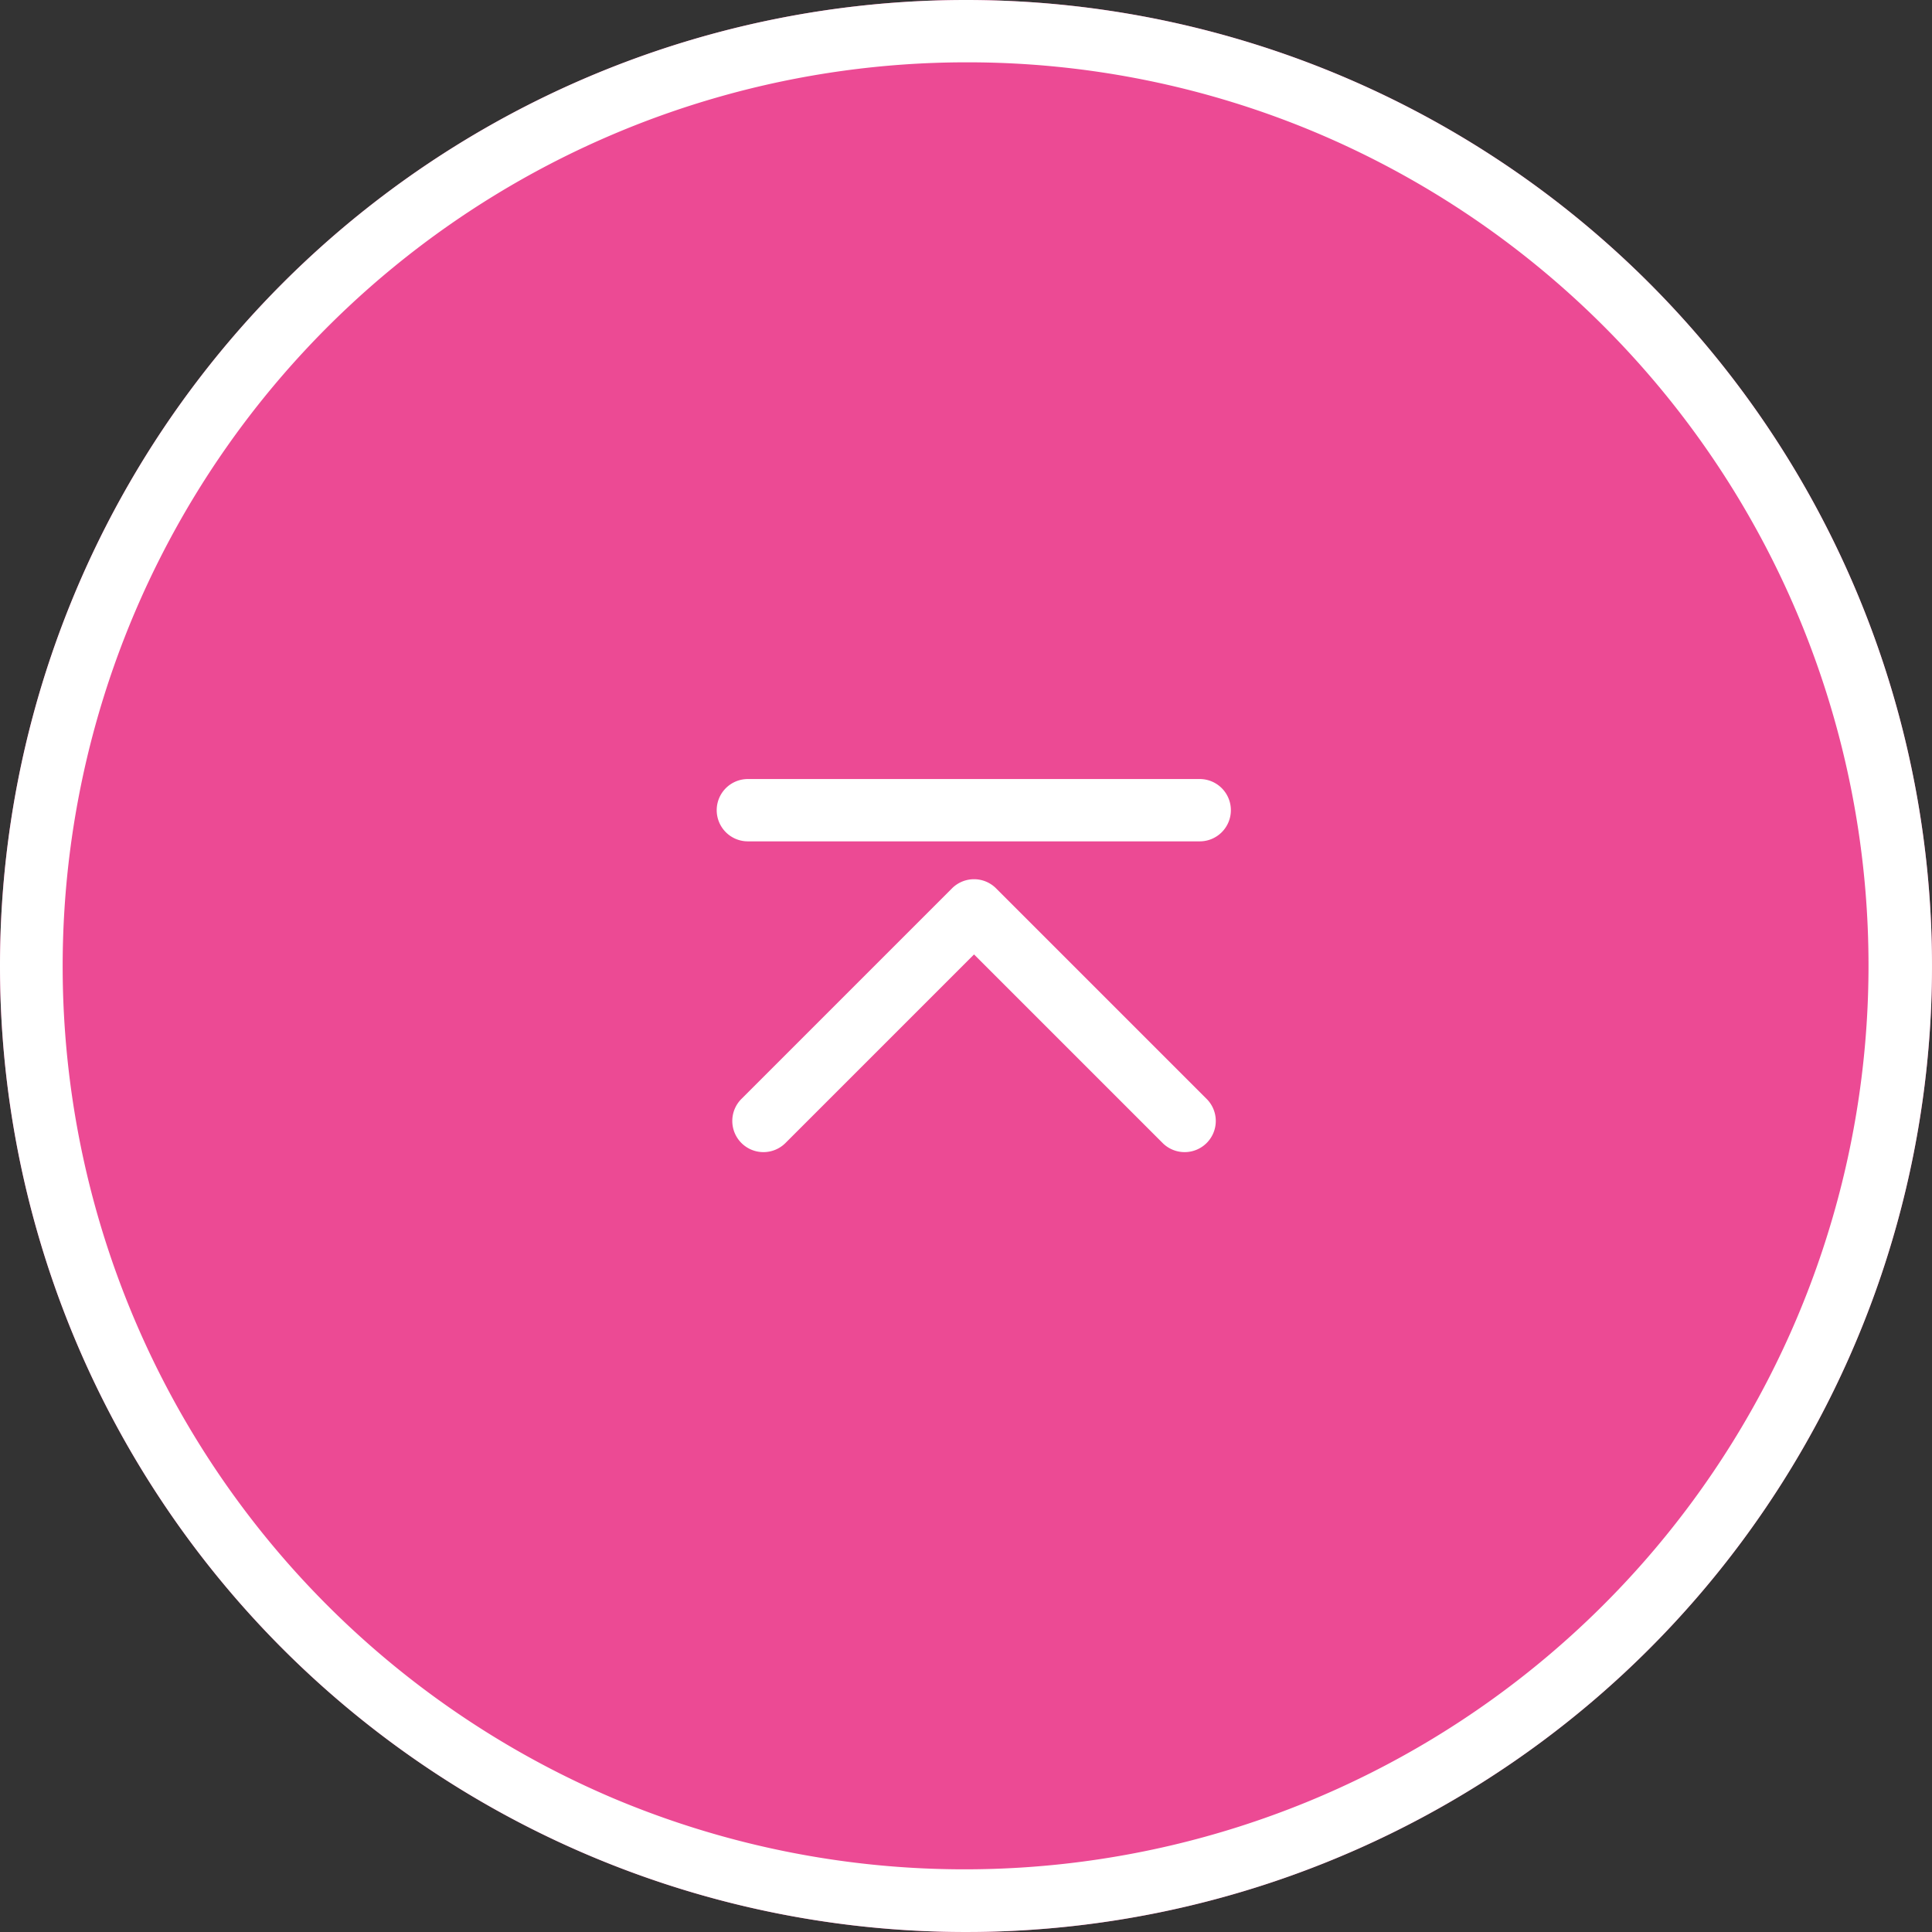
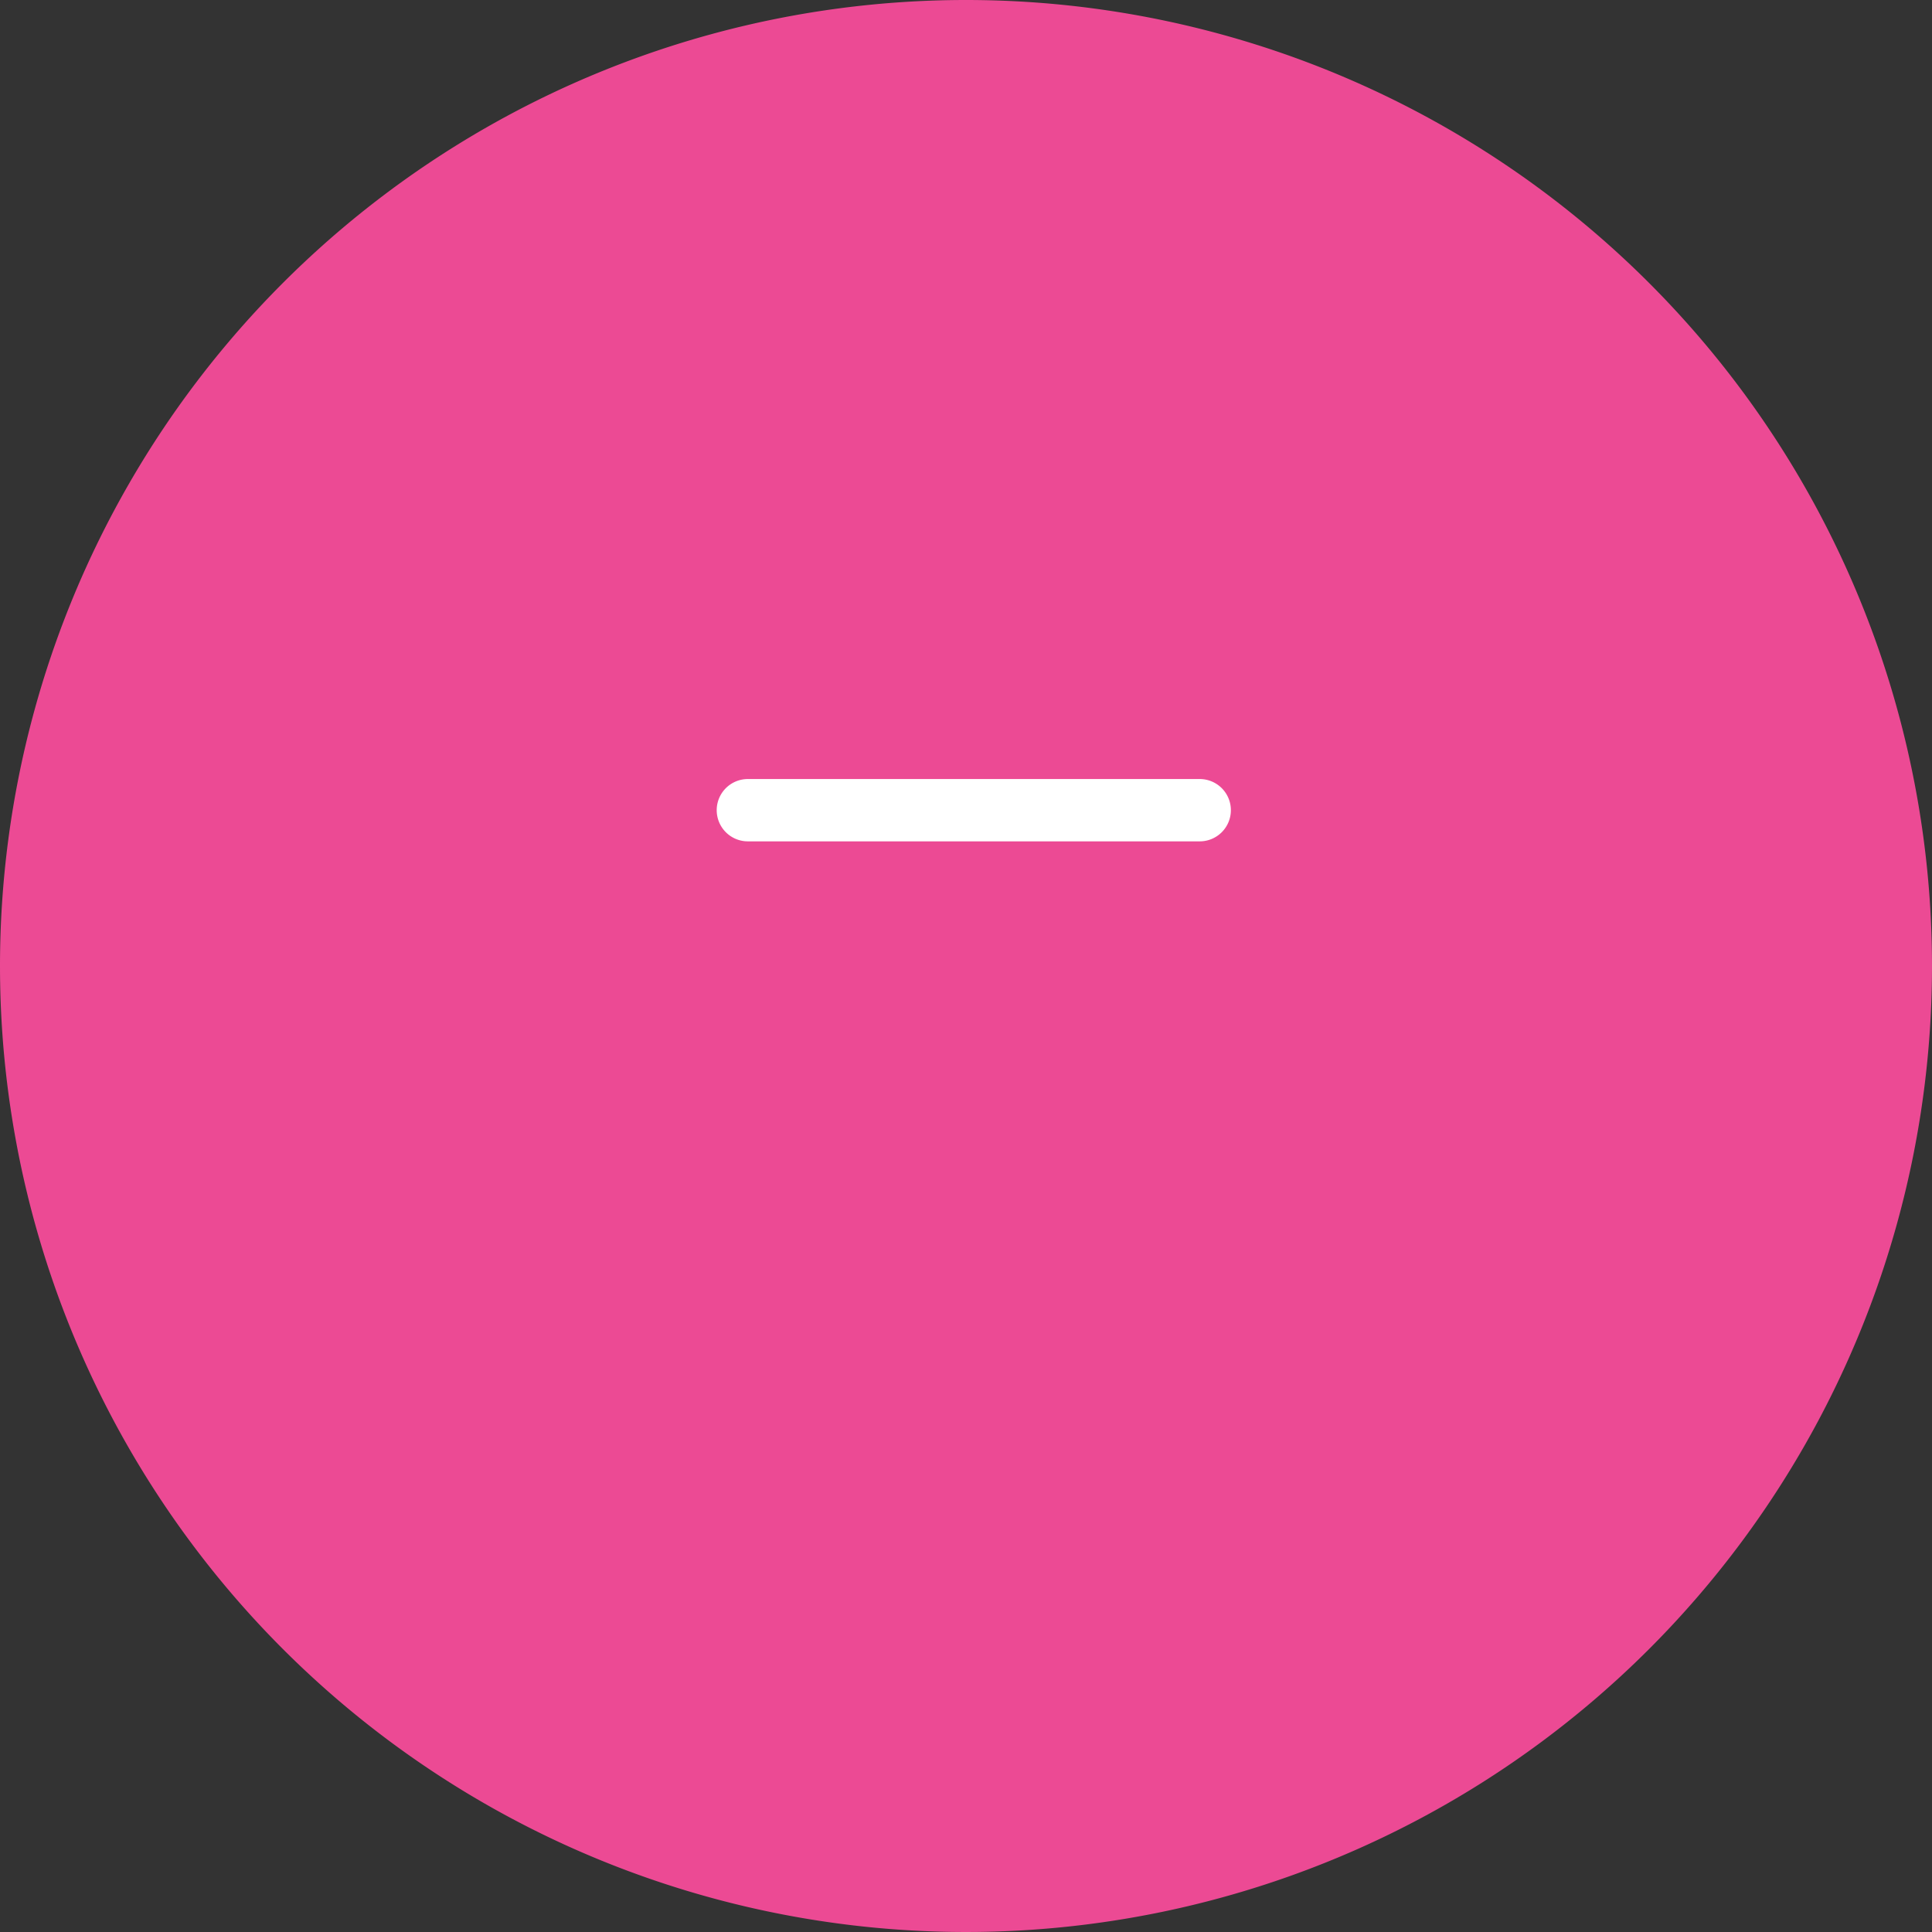
<svg xmlns="http://www.w3.org/2000/svg" width="62" height="62" viewBox="0 0 62 62">
  <rect x="0" y="0" width="62" height="62" fill="#333333" stroke="none" />
  <path d="M31,0A31,31,0,1,1,0,31,31,31,0,0,1,31,0Z" fill="#ec4a94" />
-   <path d="M31,2A29.008,29.008,0,0,0,19.713,57.722,29.008,29.008,0,0,0,42.287,4.278,28.817,28.817,0,0,0,31,2m0-2A31,31,0,1,1,0,31,31,31,0,0,1,31,0Z" fill="#fff" />
  <g transform="translate(21 26)">
    <path d="M0,0H20V14H0Z" fill="none" />
-     <path d="M6.758,7.758a1,1,0,0,1-.707-.293L-.707.707a1,1,0,0,1,0-1.414,1,1,0,0,1,1.414,0L6.758,5.344,12.809-.707a1,1,0,0,1,1.414,0,1,1,0,0,1,0,1.414L7.465,7.465A1,1,0,0,1,6.758,7.758Z" transform="translate(17.016 9.973) rotate(180)" fill="#fff" />
  </g>
  <path d="M14.5,1H0A1,1,0,0,1-1,0,1,1,0,0,1,0-1H14.5a1,1,0,0,1,1,1A1,1,0,0,1,14.5,1Z" transform="translate(24 26)" fill="#fff" />
</svg>